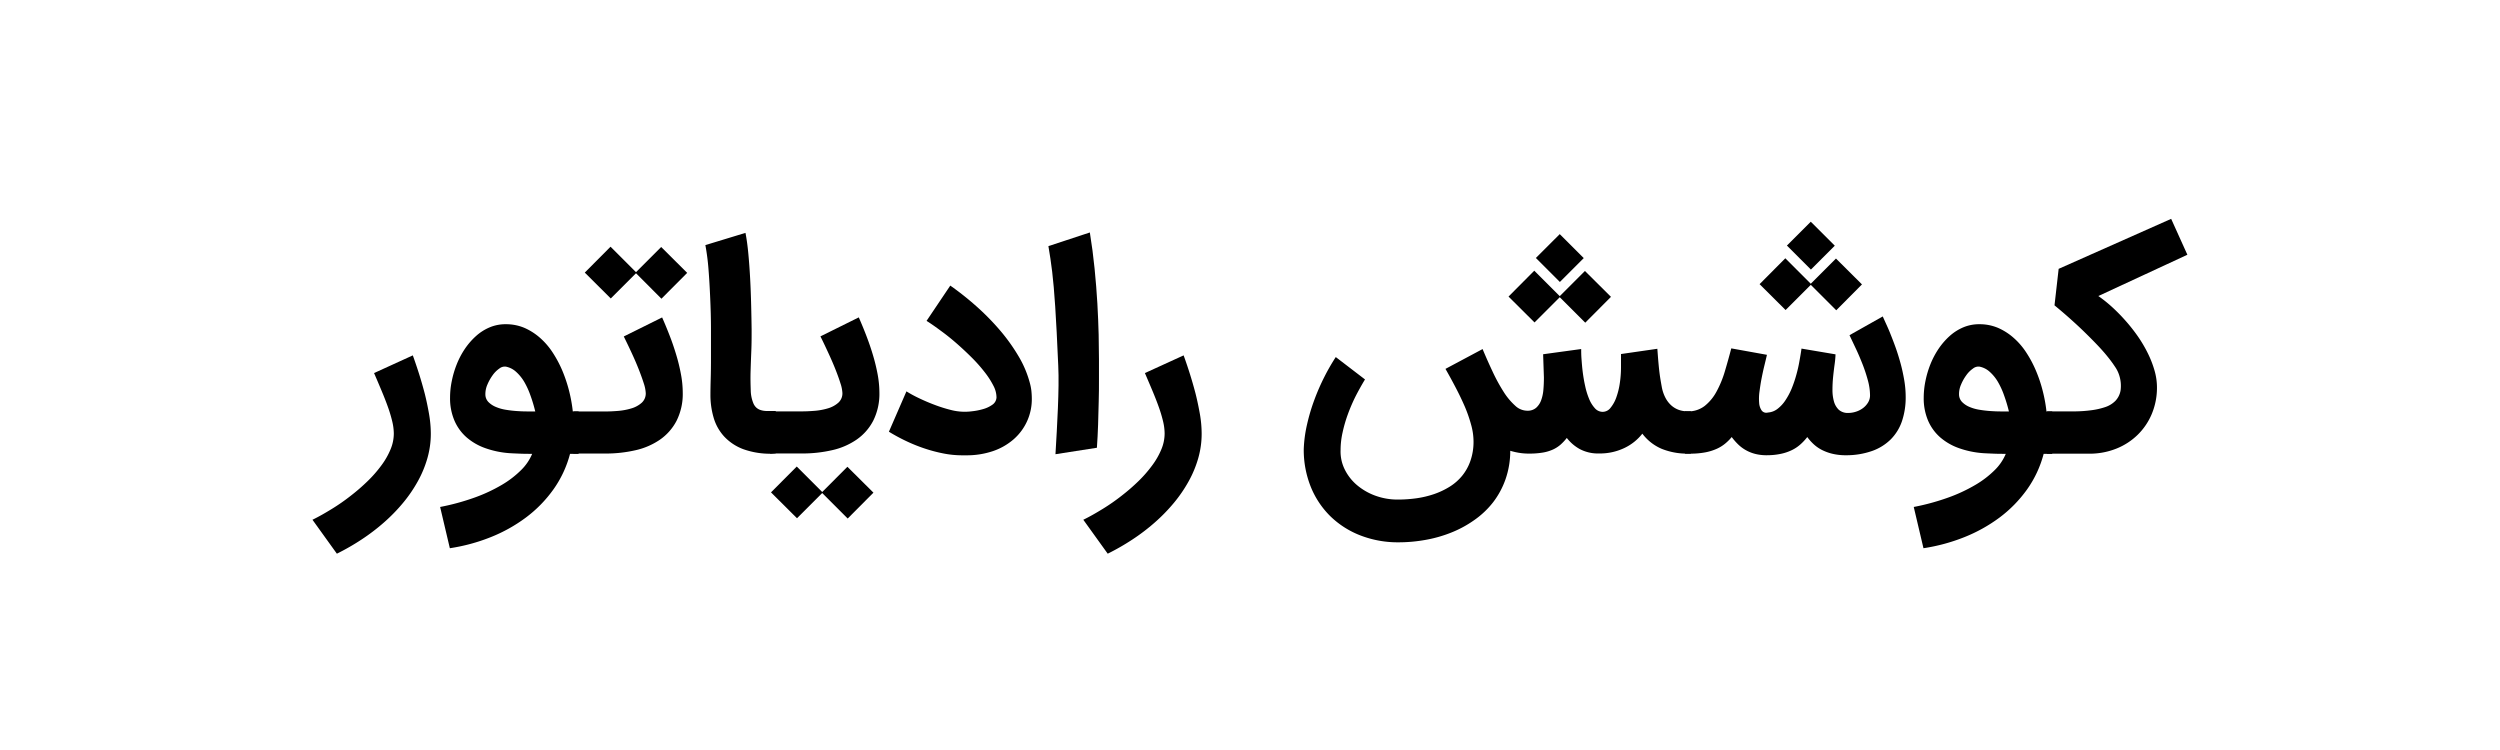
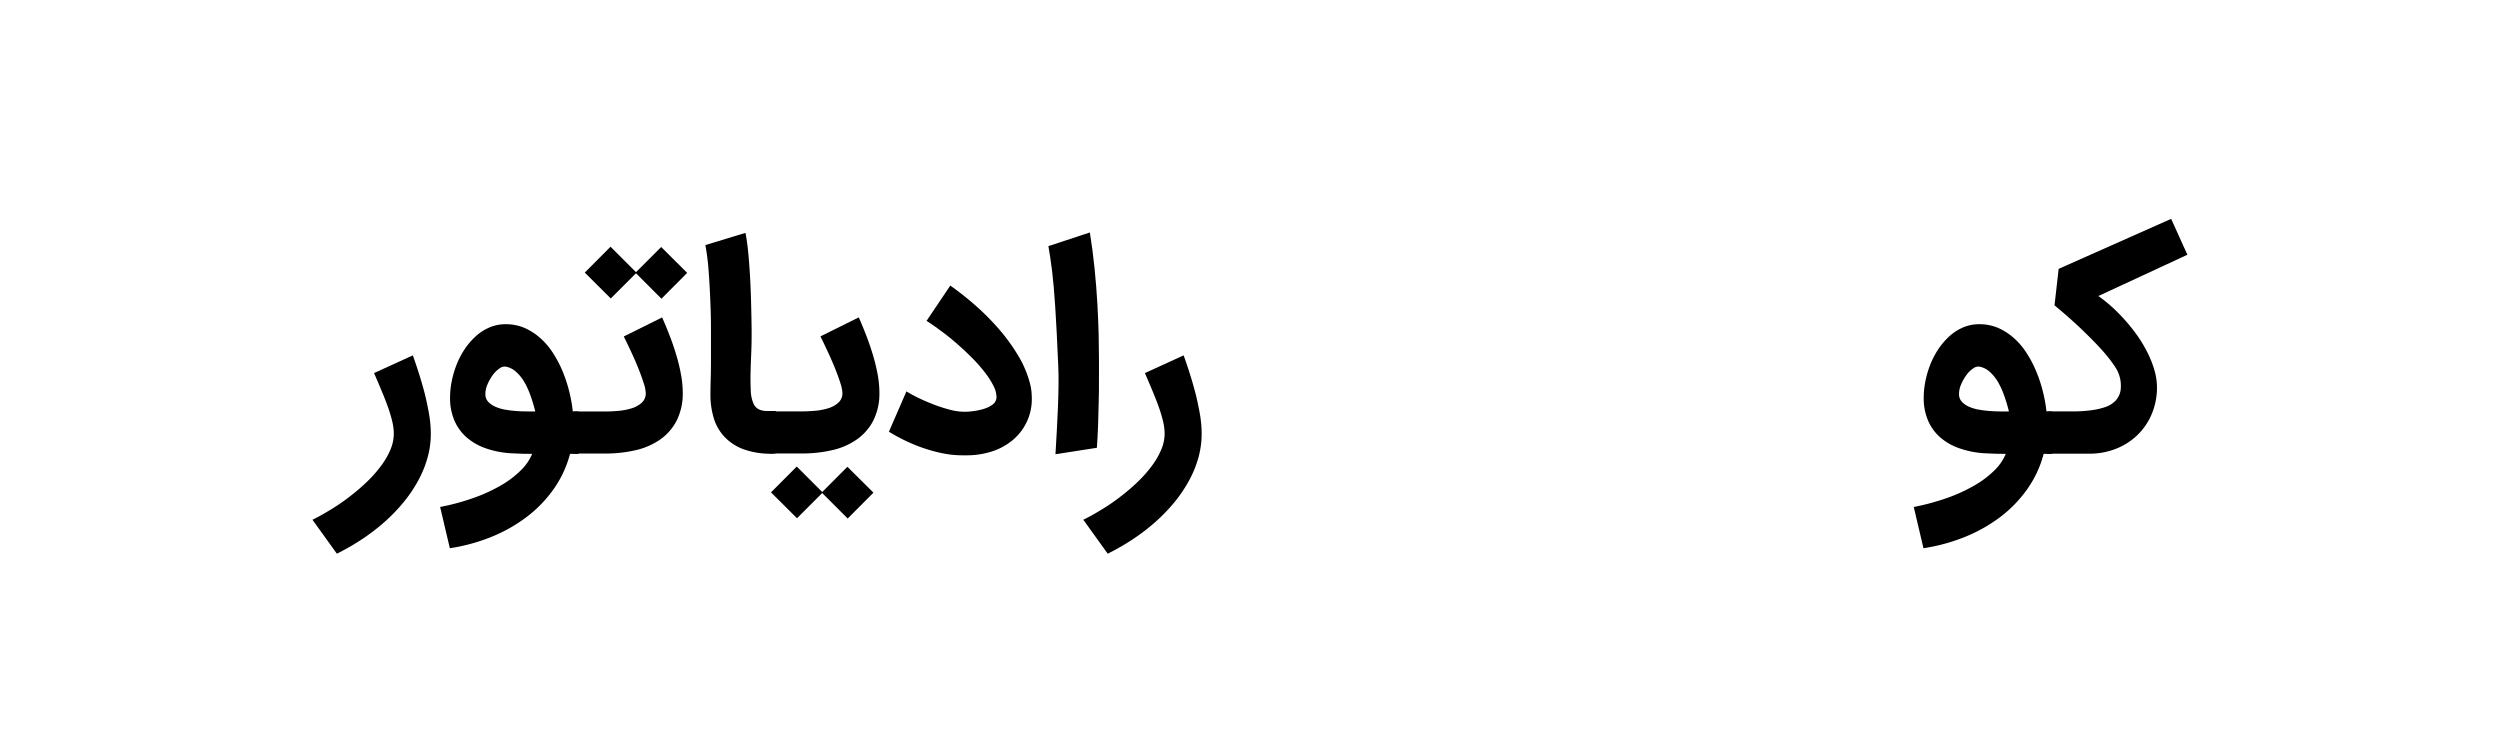
<svg xmlns="http://www.w3.org/2000/svg" width="80" height="24" viewBox="0 0 80 24">
  <rect x="0" y="0" width="80" height="24" fill="#808080" stroke="none" />
  <defs>
    <clipPath id="clip-کوشش_رادیاتور">
      <rect width="80" height="24" />
    </clipPath>
  </defs>
  <g id="کوشش_رادیاتور" data-name="کوشش رادیاتور" clip-path="url(#clip-کوشش_رادیاتور)">
    <rect width="80" height="24" fill="#fff" />
    <g id="Group_199" data-name="Group 199" transform="translate(61 -2762.879)">
      <path id="Path_1090" data-name="Path 1090" d="M1962.173,692.2q.1.316.186.646c.055.22.1.439.138.658a3.742,3.742,0,0,1,.055.616,2.837,2.837,0,0,1-.109.787,3.477,3.477,0,0,1-.309.744,4.424,4.424,0,0,1-.474.691,5.525,5.525,0,0,1-.609.624,6.4,6.4,0,0,1-.716.545,7.442,7.442,0,0,1-.789.453l-.781-1.086c.206-.1.414-.22.624-.349s.412-.27.6-.418a6.128,6.128,0,0,0,.54-.468,3.967,3.967,0,0,0,.438-.5,2.383,2.383,0,0,0,.294-.512,1.318,1.318,0,0,0,.107-.508,1.713,1.713,0,0,0-.05-.391,4.43,4.43,0,0,0-.135-.453c-.057-.161-.124-.332-.2-.514s-.158-.375-.247-.581l1.24-.566Q1962.073,691.887,1962.173,692.2Z" transform="translate(-2009.766 2082.633)" />
      <path id="Path_1091" data-name="Path 1091" d="M1964.974,695.946a7.347,7.347,0,0,0,1.1-.3,5.1,5.1,0,0,0,.874-.407,3.074,3.074,0,0,0,.622-.478,1.573,1.573,0,0,0,.349-.515c-.123,0-.253,0-.391-.006s-.25-.01-.338-.016a2.921,2.921,0,0,1-.772-.161,1.856,1.856,0,0,1-.6-.347,1.5,1.5,0,0,1-.388-.539,1.809,1.809,0,0,1-.138-.729,2.636,2.636,0,0,1,.056-.536,3.085,3.085,0,0,1,.16-.537,2.6,2.6,0,0,1,.261-.493,2.239,2.239,0,0,1,.355-.407,1.553,1.553,0,0,1,.436-.277,1.3,1.3,0,0,1,.512-.1,1.506,1.506,0,0,1,.6.117,1.926,1.926,0,0,1,.5.32,2.3,2.3,0,0,1,.407.474,3.7,3.7,0,0,1,.309.583,4.588,4.588,0,0,1,.214.644,4.8,4.8,0,0,1,.118.654h.185v1.356h-.274a3.483,3.483,0,0,1-.535,1.143,4.065,4.065,0,0,1-.877.895,4.932,4.932,0,0,1-1.134.631,5.873,5.873,0,0,1-1.3.351Zm2.1-4.491a.28.28,0,0,0-.206.062.872.872,0,0,0-.214.214,1.52,1.52,0,0,0-.168.3.766.766,0,0,0-.064.313.351.351,0,0,0,.094.24.71.71,0,0,0,.232.157,1.34,1.34,0,0,0,.319.093c.119.02.238.034.354.042s.227.013.331.013h.266a4.719,4.719,0,0,0-.153-.51,2.531,2.531,0,0,0-.2-.438,1.358,1.358,0,0,0-.262-.321A.677.677,0,0,0,1967.076,691.455Z" transform="translate(-2011.89 2083.156)" />
      <path id="Path_1092" data-name="Path 1092" d="M1971.463,691.6h1.029c.124,0,.259-.007.408-.019a2.026,2.026,0,0,0,.418-.08.866.866,0,0,0,.326-.178.4.4,0,0,0,.131-.312,1.171,1.171,0,0,0-.062-.307q-.063-.2-.163-.454t-.227-.526q-.127-.274-.251-.524l1.227-.609q.12.27.238.575c.079.2.149.409.212.617a5.754,5.754,0,0,1,.152.624,3.253,3.253,0,0,1,.058.595,1.911,1.911,0,0,1-.2.9,1.672,1.672,0,0,1-.529.6,2.25,2.25,0,0,1-.786.339,4.223,4.223,0,0,1-.965.105h-1.021Zm2-4.423-.807.807-.832-.828.824-.828.815.815.806-.806.832.828-.824.827Z" transform="translate(-2014.111 2084.446)" />
      <path id="Path_1093" data-name="Path 1093" d="M1980,692.727a2.548,2.548,0,0,1-.909-.144,1.6,1.6,0,0,1-.609-.4,1.508,1.508,0,0,1-.341-.6,2.565,2.565,0,0,1-.105-.749q0-.205.009-.513t.008-.71c0-.268,0-.564,0-.886s-.01-.644-.024-.967-.031-.633-.055-.931a7.353,7.353,0,0,0-.1-.776l1.283-.391q.056.283.092.668c.024.255.043.524.058.8s.025.562.032.845.012.547.015.789c0,.214,0,.44-.01.676s-.018.462-.024.677,0,.411.006.586a1.139,1.139,0,0,0,.079.4.393.393,0,0,0,.1.151.374.374,0,0,0,.135.077.65.65,0,0,0,.169.03c.061,0,.13,0,.2,0h.117v1.356Z" transform="translate(-2016.302 2084.671)" />
      <path id="Path_1094" data-name="Path 1094" d="M1981.03,692.776h1.03c.123,0,.258-.007.407-.019a2.039,2.039,0,0,0,.419-.08.867.867,0,0,0,.325-.178.4.4,0,0,0,.131-.312,1.155,1.155,0,0,0-.062-.307q-.062-.2-.163-.454c-.066-.167-.143-.342-.228-.526s-.167-.358-.25-.524l1.227-.608c.079.18.159.372.237.575s.15.409.212.617a5.917,5.917,0,0,1,.153.624,3.3,3.3,0,0,1,.058.595,1.917,1.917,0,0,1-.2.9,1.669,1.669,0,0,1-.529.6,2.245,2.245,0,0,1-.786.339,4.216,4.216,0,0,1-.965.105h-1.021Zm1.666,2.613-.807.807-.832-.828.824-.827.815.815.806-.807.833.828-.824.828Z" transform="translate(-2017.385 2083.267)" />
      <path id="Path_1095" data-name="Path 1095" d="M1987.78,691.828q.242.116.5.212a4.524,4.524,0,0,0,.5.157,1.781,1.781,0,0,0,.417.059c.065,0,.156,0,.272-.016a1.924,1.924,0,0,0,.342-.067.955.955,0,0,0,.3-.139.3.3,0,0,0,.136-.236.819.819,0,0,0-.1-.377,2.613,2.613,0,0,0-.284-.439,4.785,4.785,0,0,0-.412-.464q-.234-.233-.483-.451t-.5-.4c-.166-.124-.319-.231-.459-.319l.759-1.129a9.358,9.358,0,0,1,.826.654,7.831,7.831,0,0,1,.755.766,5.878,5.878,0,0,1,.6.835,3.333,3.333,0,0,1,.367.868,1.625,1.625,0,0,1,.048.251c.008.084.013.165.013.242a1.7,1.7,0,0,1-.586,1.306,1.973,1.973,0,0,1-.662.376,2.611,2.611,0,0,1-.849.133l-.069,0-.069,0a3.09,3.09,0,0,1-.607-.062,4.846,4.846,0,0,1-.614-.165,5.209,5.209,0,0,1-.587-.24,5.79,5.79,0,0,1-.53-.288l.561-1.291A3.921,3.921,0,0,0,1987.78,691.828Z" transform="translate(-2019.359 2083.799)" />
      <path id="Path_1096" data-name="Path 1096" d="M1994.836,692c.014-.251.026-.5.036-.747s.017-.485.02-.716,0-.445-.009-.639q-.025-.609-.05-1.07t-.047-.817c-.016-.238-.031-.446-.047-.624s-.033-.343-.05-.491-.036-.288-.056-.418-.041-.265-.065-.405l1.326-.437q.094.575.152,1.158t.089,1.118c.019.356.034.687.041.993s.01.568.01.785q0,.3,0,.639c0,.228,0,.467-.008.712s-.011.5-.02.747-.021.5-.038.737l-1.326.207C1994.807,692.495,1994.82,692.251,1994.836,692Z" transform="translate(-2022.019 2084.682)" />
      <path id="Path_1097" data-name="Path 1097" d="M1999.672,692.2q.1.316.186.646c.055.22.1.439.139.658a3.69,3.69,0,0,1,.055.616,2.837,2.837,0,0,1-.109.787,3.477,3.477,0,0,1-.309.744,4.439,4.439,0,0,1-.474.691,5.548,5.548,0,0,1-.609.624,6.354,6.354,0,0,1-.716.545,7.516,7.516,0,0,1-.789.453l-.781-1.086c.206-.1.414-.22.624-.349s.412-.27.6-.418a6.207,6.207,0,0,0,.54-.468,4.021,4.021,0,0,0,.437-.5,2.383,2.383,0,0,0,.294-.512,1.317,1.317,0,0,0,.107-.508,1.711,1.711,0,0,0-.049-.391,4.43,4.43,0,0,0-.135-.453c-.057-.161-.124-.332-.2-.514s-.159-.375-.247-.581l1.239-.566Q1999.573,691.887,1999.672,692.2Z" transform="translate(-2022.599 2082.633)" />
-       <path id="Path_1098" data-name="Path 1098" d="M2016.44,692.737a1.248,1.248,0,0,1-.62-.141,1.347,1.347,0,0,1-.414-.356,1.632,1.632,0,0,1-.193.208,1.017,1.017,0,0,1-.242.159,1.311,1.311,0,0,1-.326.1,2.544,2.544,0,0,1-.444.034,1.893,1.893,0,0,1-.33-.026,2.213,2.213,0,0,1-.275-.064,2.747,2.747,0,0,1-.152.913,2.636,2.636,0,0,1-.4.739,2.765,2.765,0,0,1-.6.566,3.515,3.515,0,0,1-.738.4,4.186,4.186,0,0,1-.825.234,4.862,4.862,0,0,1-.855.077,3.312,3.312,0,0,1-1.214-.216,2.85,2.85,0,0,1-.963-.609,2.78,2.78,0,0,1-.633-.943,3.171,3.171,0,0,1-.228-1.217,4.18,4.18,0,0,1,.106-.789,6.09,6.09,0,0,1,.235-.789,6.91,6.91,0,0,1,.322-.737,6.536,6.536,0,0,1,.362-.628l.935.716q-.154.253-.3.537a5.505,5.505,0,0,0-.247.573,4.385,4.385,0,0,0-.169.581,2.558,2.558,0,0,0-.065.562,1.29,1.29,0,0,0,.127.616,1.558,1.558,0,0,0,.39.506,1.933,1.933,0,0,0,.59.343,2.074,2.074,0,0,0,.729.126,4.322,4.322,0,0,0,.59-.041,3.071,3.071,0,0,0,.562-.133,2.463,2.463,0,0,0,.5-.236,1.628,1.628,0,0,0,.4-.349,1.576,1.576,0,0,0,.266-.479,1.843,1.843,0,0,0,.1-.62,2.017,2.017,0,0,0-.078-.539,4.5,4.5,0,0,0-.2-.575q-.127-.293-.287-.6t-.333-.61l1.188-.634q.154.369.322.725a5.547,5.547,0,0,0,.347.637,2.088,2.088,0,0,0,.374.45.566.566,0,0,0,.4.161.408.408,0,0,0,.272-.095.593.593,0,0,0,.157-.235,1.271,1.271,0,0,0,.073-.335c.011-.126.017-.258.017-.4l-.025-.742,1.218-.167c0,.08,0,.185.01.316s.02.269.039.418.044.3.078.45a2.3,2.3,0,0,0,.126.41.993.993,0,0,0,.185.3.331.331,0,0,0,.253.116.319.319,0,0,0,.25-.131,1.1,1.1,0,0,0,.185-.337,2.313,2.313,0,0,0,.111-.457,3.438,3.438,0,0,0,.037-.491c0-.063,0-.108,0-.135s0-.051,0-.074,0-.047,0-.077,0-.079,0-.148l1.163-.168c.012.157.021.286.03.386s.017.191.026.272.019.164.032.249.031.189.054.315a1.214,1.214,0,0,0,.116.344.866.866,0,0,0,.184.242.734.734,0,0,0,.237.144.771.771,0,0,0,.265.047h.129v1.356l-.086,0a2.182,2.182,0,0,1-.844-.152,1.515,1.515,0,0,1-.623-.487,1.593,1.593,0,0,1-.579.461A1.817,1.817,0,0,1,2016.44,692.737Zm-1.26-5-.807.807-.832-.828.824-.828.815.815.806-.806.833.828-.823.827Zm.768-1.252-.764.764-.768-.768.764-.763Z" transform="translate(-2026.268 2084.653)" />
-       <path id="Path_1099" data-name="Path 1099" d="M2025.626,691.182a.852.852,0,0,0,.543-.174,1.477,1.477,0,0,0,.377-.456,3.3,3.3,0,0,0,.267-.646q.108-.363.207-.74l1.141.206q-.034.15-.083.349c-.033.133-.062.271-.09.414s-.048.283-.066.418a1.65,1.65,0,0,0-.01.358.482.482,0,0,0,.08.242.185.185,0,0,0,.2.066.561.561,0,0,0,.311-.12,1.119,1.119,0,0,0,.251-.274,2.2,2.2,0,0,0,.2-.377,3.836,3.836,0,0,0,.147-.434q.063-.223.1-.441c.027-.146.049-.279.066-.4l1.089.184a3.087,3.087,0,0,1-.029.318q-.026.188-.048.4c-.014.139-.021.277-.021.416a1.355,1.355,0,0,0,.047.373.585.585,0,0,0,.157.268.432.432,0,0,0,.307.1.792.792,0,0,0,.244-.041.739.739,0,0,0,.223-.115.631.631,0,0,0,.161-.178.439.439,0,0,0,.063-.231,1.87,1.87,0,0,0-.073-.491,4.849,4.849,0,0,0-.178-.532c-.07-.176-.141-.343-.217-.5l-.189-.4,1.064-.6.09.2c.042.092.092.2.146.335s.111.28.17.444.112.335.161.512.088.359.12.545a3.25,3.25,0,0,1,.047.541,2.376,2.376,0,0,1-.118.771,1.518,1.518,0,0,1-.357.583,1.612,1.612,0,0,1-.6.374,2.485,2.485,0,0,1-.839.137,1.829,1.829,0,0,1-.42-.045,1.52,1.52,0,0,1-.341-.122,1.178,1.178,0,0,1-.268-.185,1.551,1.551,0,0,1-.206-.231,1.752,1.752,0,0,1-.221.237,1.194,1.194,0,0,1-.271.181,1.515,1.515,0,0,1-.341.117,2.088,2.088,0,0,1-.428.047,1.509,1.509,0,0,1-.379-.036,1.221,1.221,0,0,1-.311-.118,1.182,1.182,0,0,1-.255-.186,1.932,1.932,0,0,1-.212-.242,1.5,1.5,0,0,1-.206.207,1.178,1.178,0,0,1-.274.17,1.622,1.622,0,0,1-.369.114,2.559,2.559,0,0,1-.489.041h-.155v-1.356Zm3.938-4.049-.806.806-.832-.828.823-.828.815.815.806-.807.832.828-.823.828Zm.768-1.253-.764.764-.768-.768.764-.763Z" transform="translate(-2032.619 2084.861)" />
      <path id="Path_1100" data-name="Path 1100" d="M2036.666,695.946a7.393,7.393,0,0,0,1.1-.3,5.093,5.093,0,0,0,.873-.407,3.064,3.064,0,0,0,.623-.478,1.576,1.576,0,0,0,.349-.515c-.123,0-.252,0-.39-.006s-.25-.01-.339-.016a2.93,2.93,0,0,1-.772-.161,1.863,1.863,0,0,1-.6-.347,1.5,1.5,0,0,1-.388-.539,1.822,1.822,0,0,1-.137-.729,2.706,2.706,0,0,1,.056-.536,3.085,3.085,0,0,1,.16-.537,2.656,2.656,0,0,1,.261-.493,2.228,2.228,0,0,1,.354-.407,1.562,1.562,0,0,1,.435-.277,1.3,1.3,0,0,1,.512-.1,1.508,1.508,0,0,1,.6.117,1.9,1.9,0,0,1,.5.32,2.264,2.264,0,0,1,.407.474,3.622,3.622,0,0,1,.309.583,4.407,4.407,0,0,1,.215.644,4.7,4.7,0,0,1,.119.654h.184v1.356h-.274a3.491,3.491,0,0,1-.534,1.143,4.093,4.093,0,0,1-.877.895,4.951,4.951,0,0,1-1.135.631,5.885,5.885,0,0,1-1.3.351Zm2.1-4.491a.278.278,0,0,0-.205.062.861.861,0,0,0-.214.214,1.448,1.448,0,0,0-.168.3.747.747,0,0,0-.064.313.351.351,0,0,0,.095.24.712.712,0,0,0,.231.157,1.351,1.351,0,0,0,.32.093c.118.02.237.034.354.042s.227.013.33.013h.266a4.832,4.832,0,0,0-.153-.51,2.477,2.477,0,0,0-.2-.438,1.341,1.341,0,0,0-.262-.321A.678.678,0,0,0,2038.768,691.455Z" transform="translate(-2036.426 2083.156)" />
      <path id="Path_1101" data-name="Path 1101" d="M2043.154,691.133h.408c.166,0,.336,0,.511,0a4.342,4.342,0,0,0,.5-.037,2.273,2.273,0,0,0,.439-.1.821.821,0,0,0,.327-.2.639.639,0,0,0,.165-.33,1.093,1.093,0,0,0-.047-.5,1,1,0,0,0-.129-.259,3.962,3.962,0,0,0-.247-.335q-.147-.182-.341-.384c-.128-.134-.266-.272-.412-.414s-.3-.283-.458-.424-.32-.278-.48-.41l.133-1.168,3.6-1.6.519,1.149-2.849,1.321a4.45,4.45,0,0,1,.434.347,5.708,5.708,0,0,1,.433.44,5.478,5.478,0,0,1,.395.5,4.211,4.211,0,0,1,.322.546,3.259,3.259,0,0,1,.217.562,1.958,1.958,0,0,1,.075.553,2.177,2.177,0,0,1-.168.83,2.025,2.025,0,0,1-.451.664,2.069,2.069,0,0,1-.684.442,2.3,2.3,0,0,1-.873.161h-1.343Z" transform="translate(-2038.646 2084.91)" />
    </g>
  </g>
</svg>